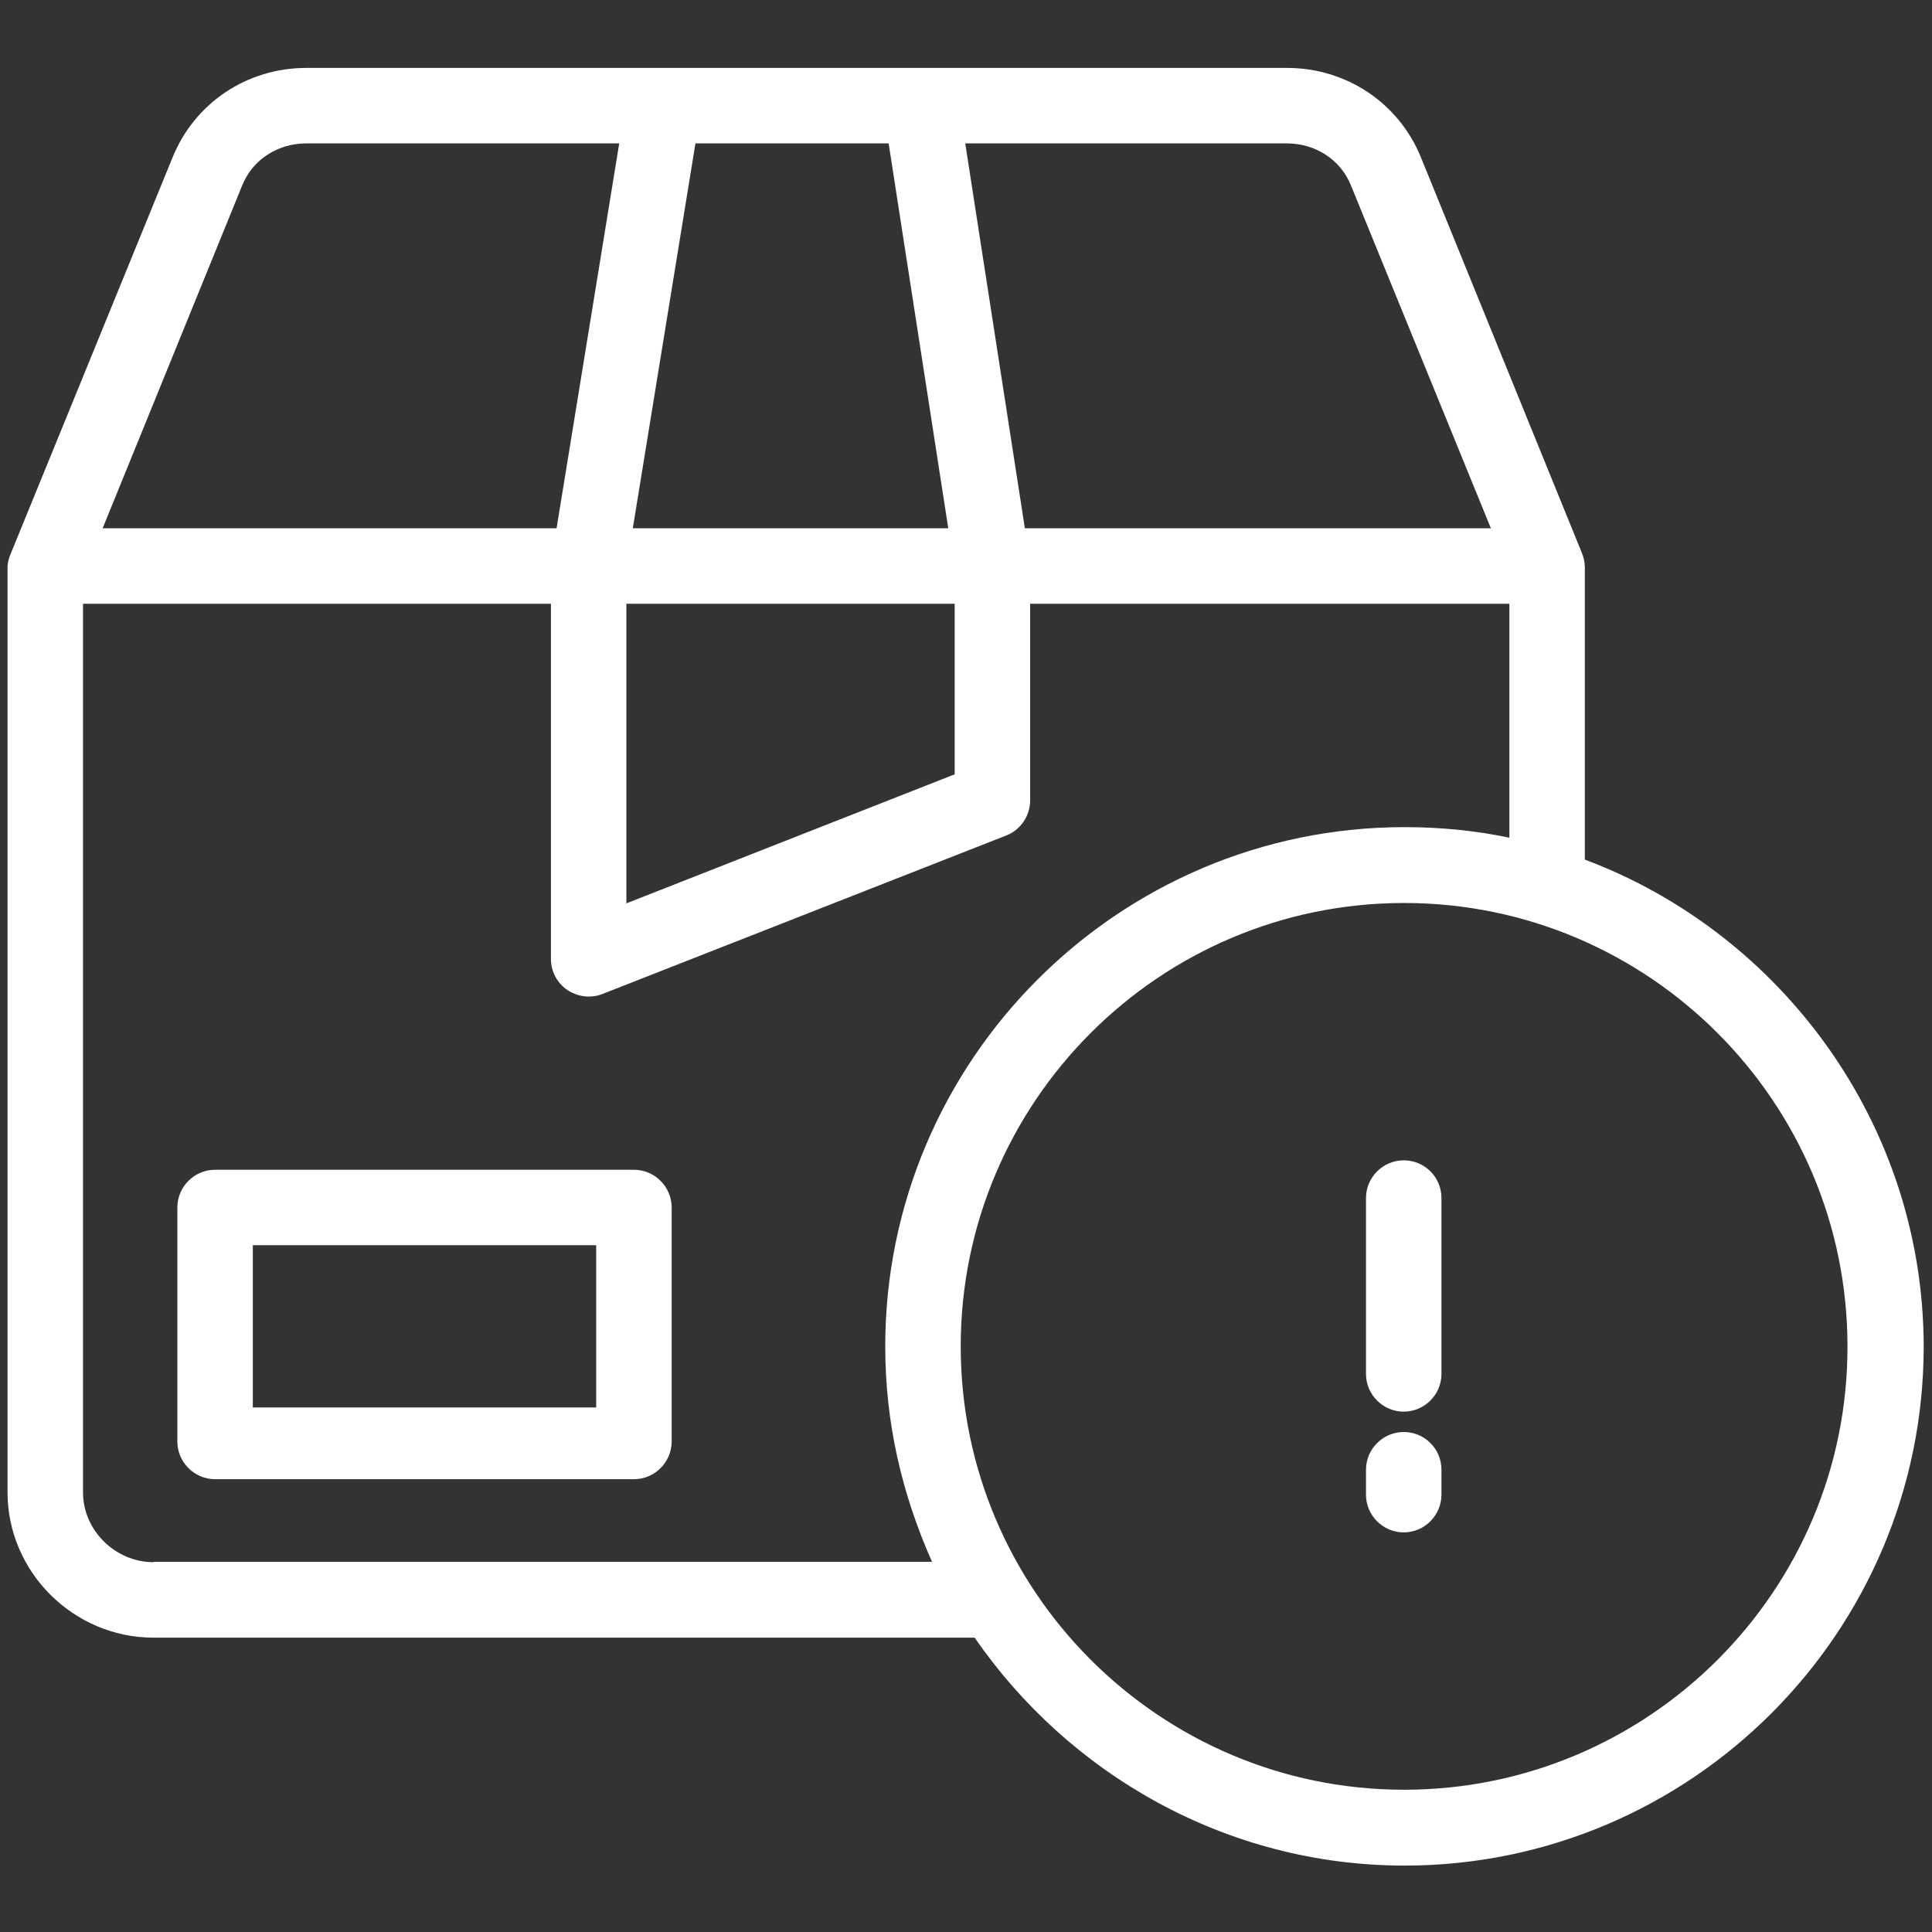
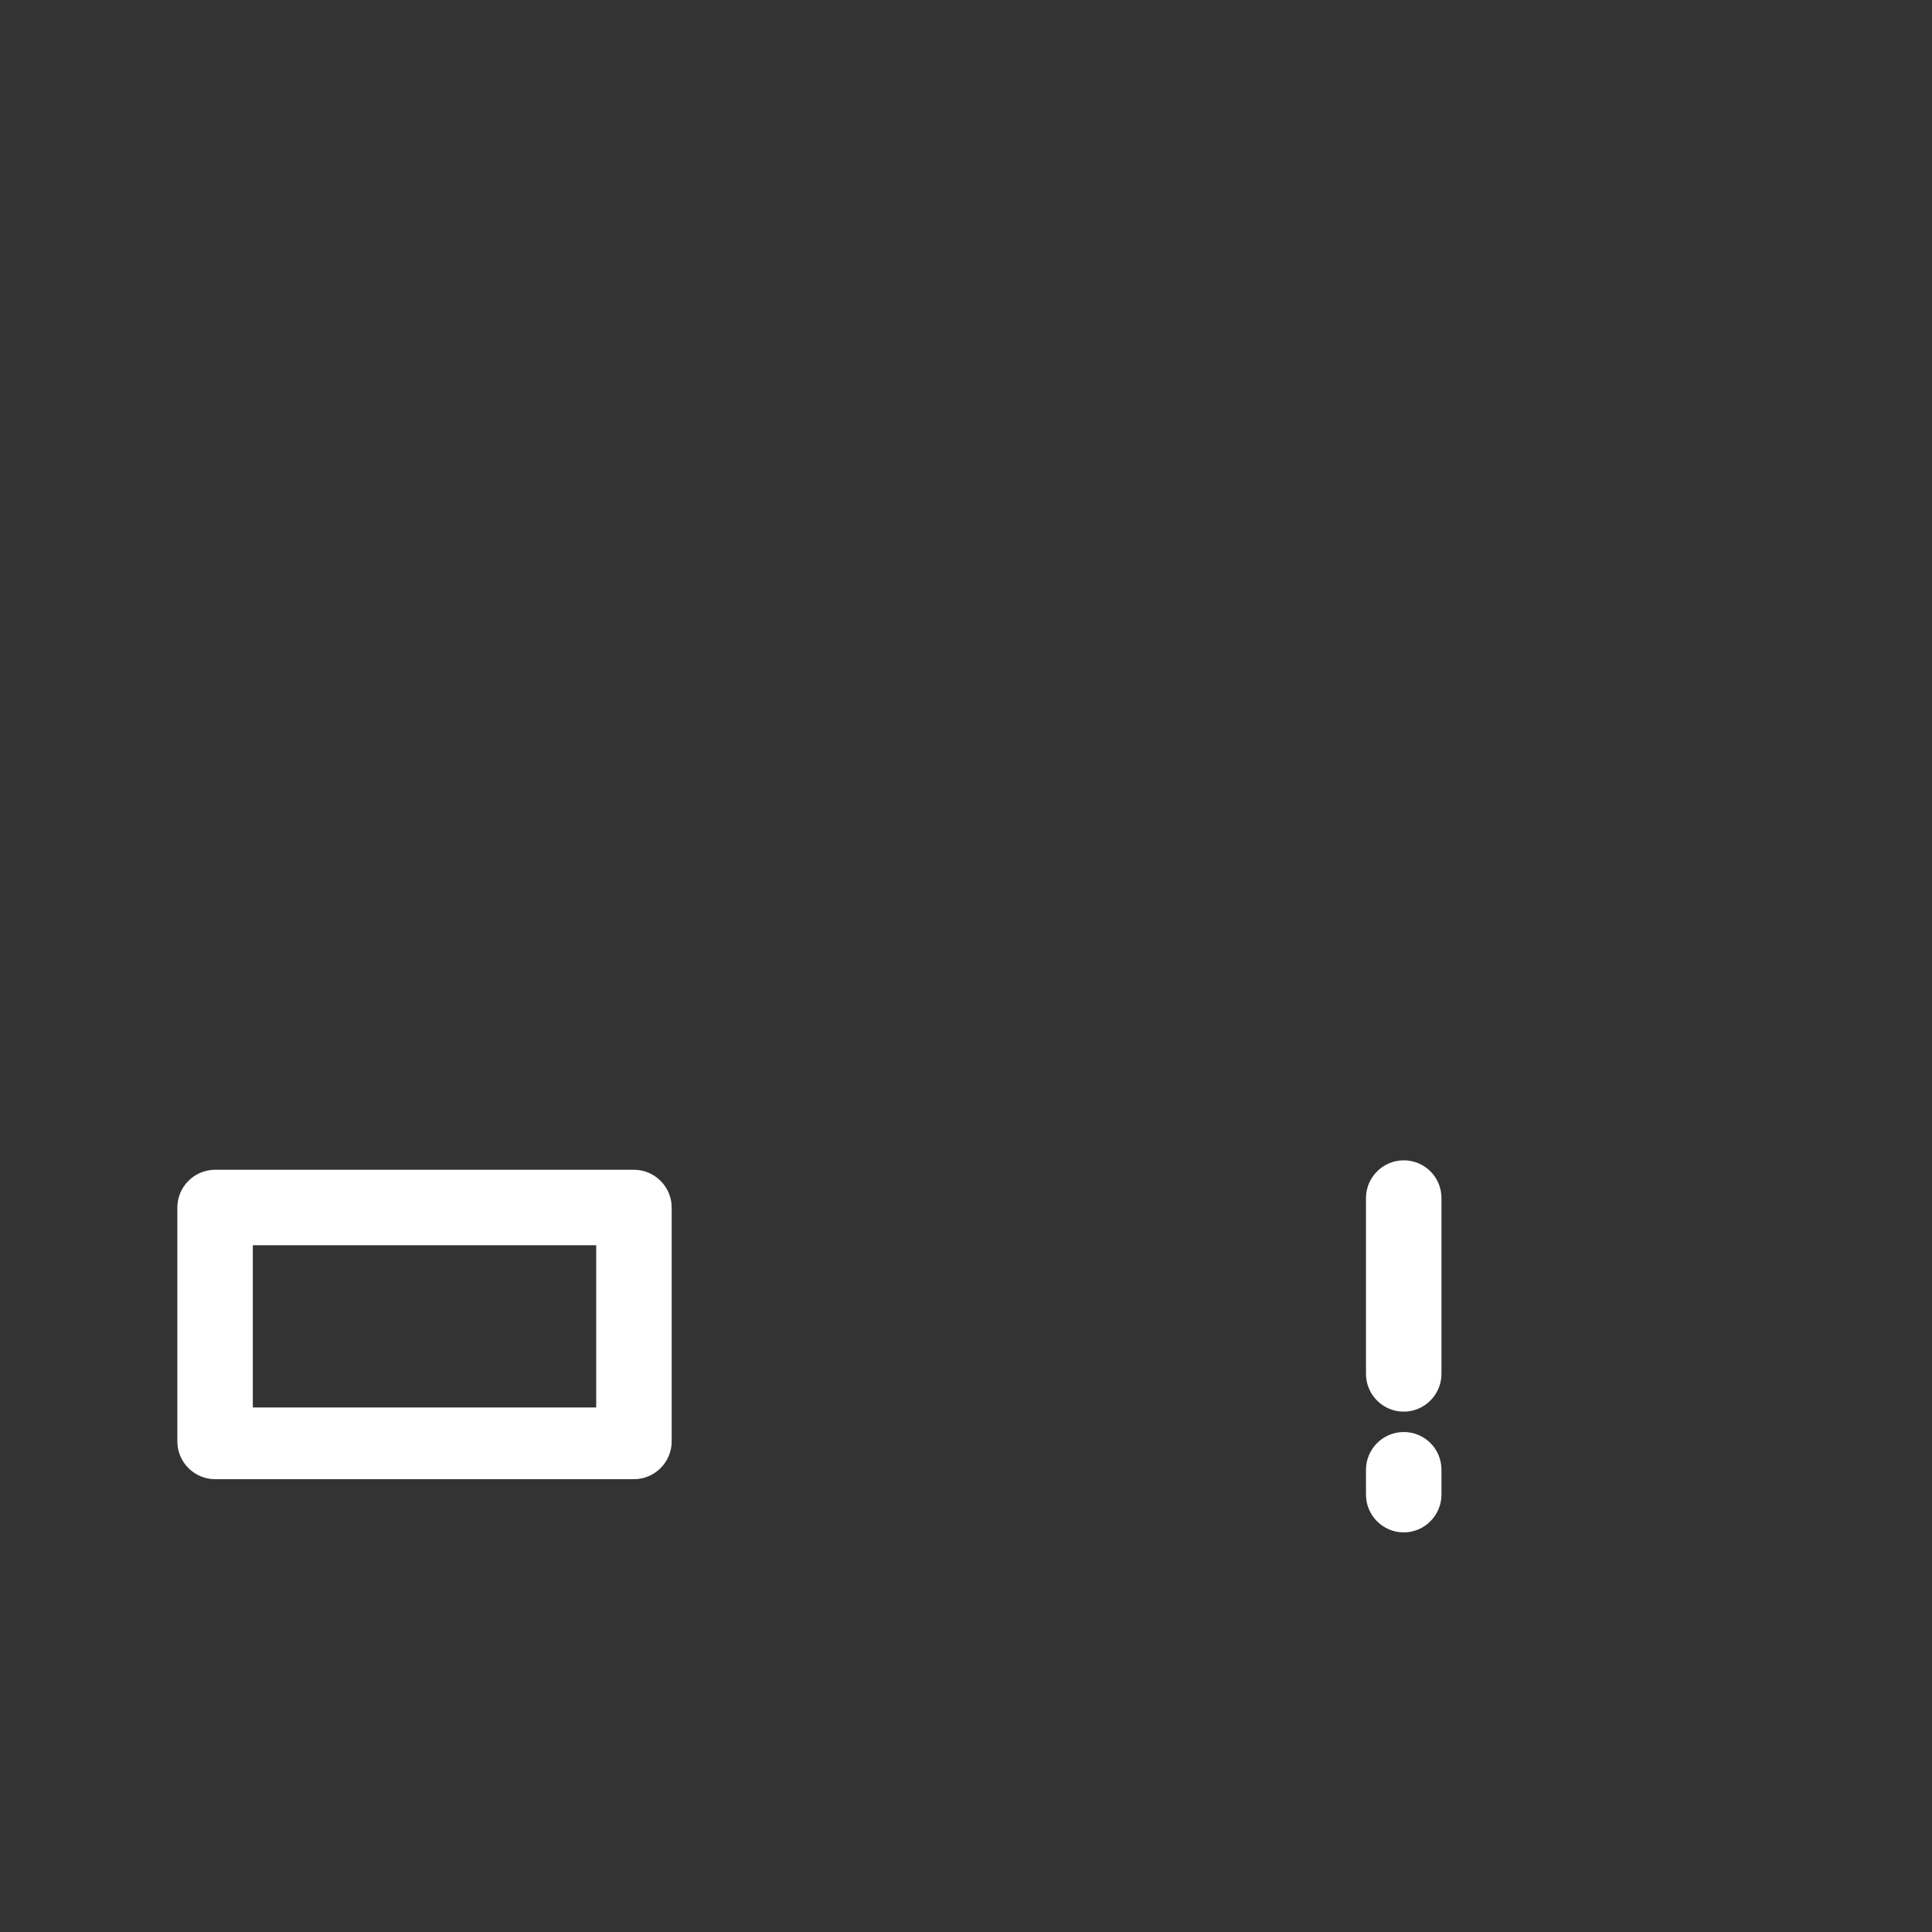
<svg xmlns="http://www.w3.org/2000/svg" id="SvgjsSvg1349" width="288" height="288" version="1.1">
  <rect width="100%" height="100%" fill="#333333" stroke="none" />
  <defs id="SvgjsDefs1350" />
  <g id="SvgjsG1351">
    <svg width="288" height="288" enable-background="new 0 0 512 512" viewBox="0 0 512 512">
      <path d="M372 307.5c-5.5 0-10 4.5-10 10v46.6c0 5.5 4.5 10 10 10s10-4.5 10-10v-46.6C382 311.9 377.5 307.5 372 307.5zM372 379.5c-5.5 0-10 4.5-10 10v6.6c0 5.5 4.5 10 10 10s10-4.5 10-10v-6.6C382 383.9 377.5 379.5 372 379.5zM178 320c0-5.5-4.5-10-10-10H57c-5.5 0-10 4.5-10 10v62c0 5.5 4.5 10 10 10h111c5.5 0 10-4.5 10-10V320zM158 373H67v-43h91V373z" fill="#ffffff" class="color000 svgShape" />
-       <path d="M420,227.8v-77.5c0-1.3-0.3-2.6-0.8-3.8L376.6,41.8C370.7,27.2,356.7,18,341.1,18H81.2   c-15.7,0-29.6,9.2-35.5,23.8L2.9,146.6C2.4,147.8,2,149,2,150.3v245.2C2,416.6,19.5,434,40.7,434h217.6   c24.8,36,66.6,60.4,113.9,60.4c75.8,0,137.6-61.7,137.6-137.6C509.7,297.8,472,247.3,420,227.8z M358,49.1l37.1,90.9H271.6   L255.8,38H341C348.5,38,355.2,42.2,358,49.1z M166,160h87v45.2l-87,34.2V160z M167.7,140l16.6-102h51.2l15.8,102H167.7z M64.2,49.1   C67,42.2,73.7,38,81.2,38h82.9l-16.6,102H27.2L64.2,49.1z M40.7,414c-10.1,0-18.7-8.4-18.7-18.5V160h124v94.1   c0,3.3,1.6,6.4,4.4,8.3c1.7,1.1,3.7,1.7,5.6,1.7c1.2,0,2.5-0.2,3.7-0.7l107-42c3.8-1.5,6.3-5.2,6.3-9.3V160h127v62   c-9-1.9-18.3-2.8-27.8-2.8c-75.8,0-137.6,61.8-137.6,137.6c0,20.3,4.4,39.1,12.4,57.1H40.7V414z M372.1,474.3   c-64.8,0-117.5-52.7-117.5-117.5s52.7-117.5,117.5-117.5S489.6,292,489.6,356.8C489.7,421.6,436.9,474.3,372.1,474.3z" fill="#ffffff" class="color000 svgShape" />
    </svg>
  </g>
</svg>